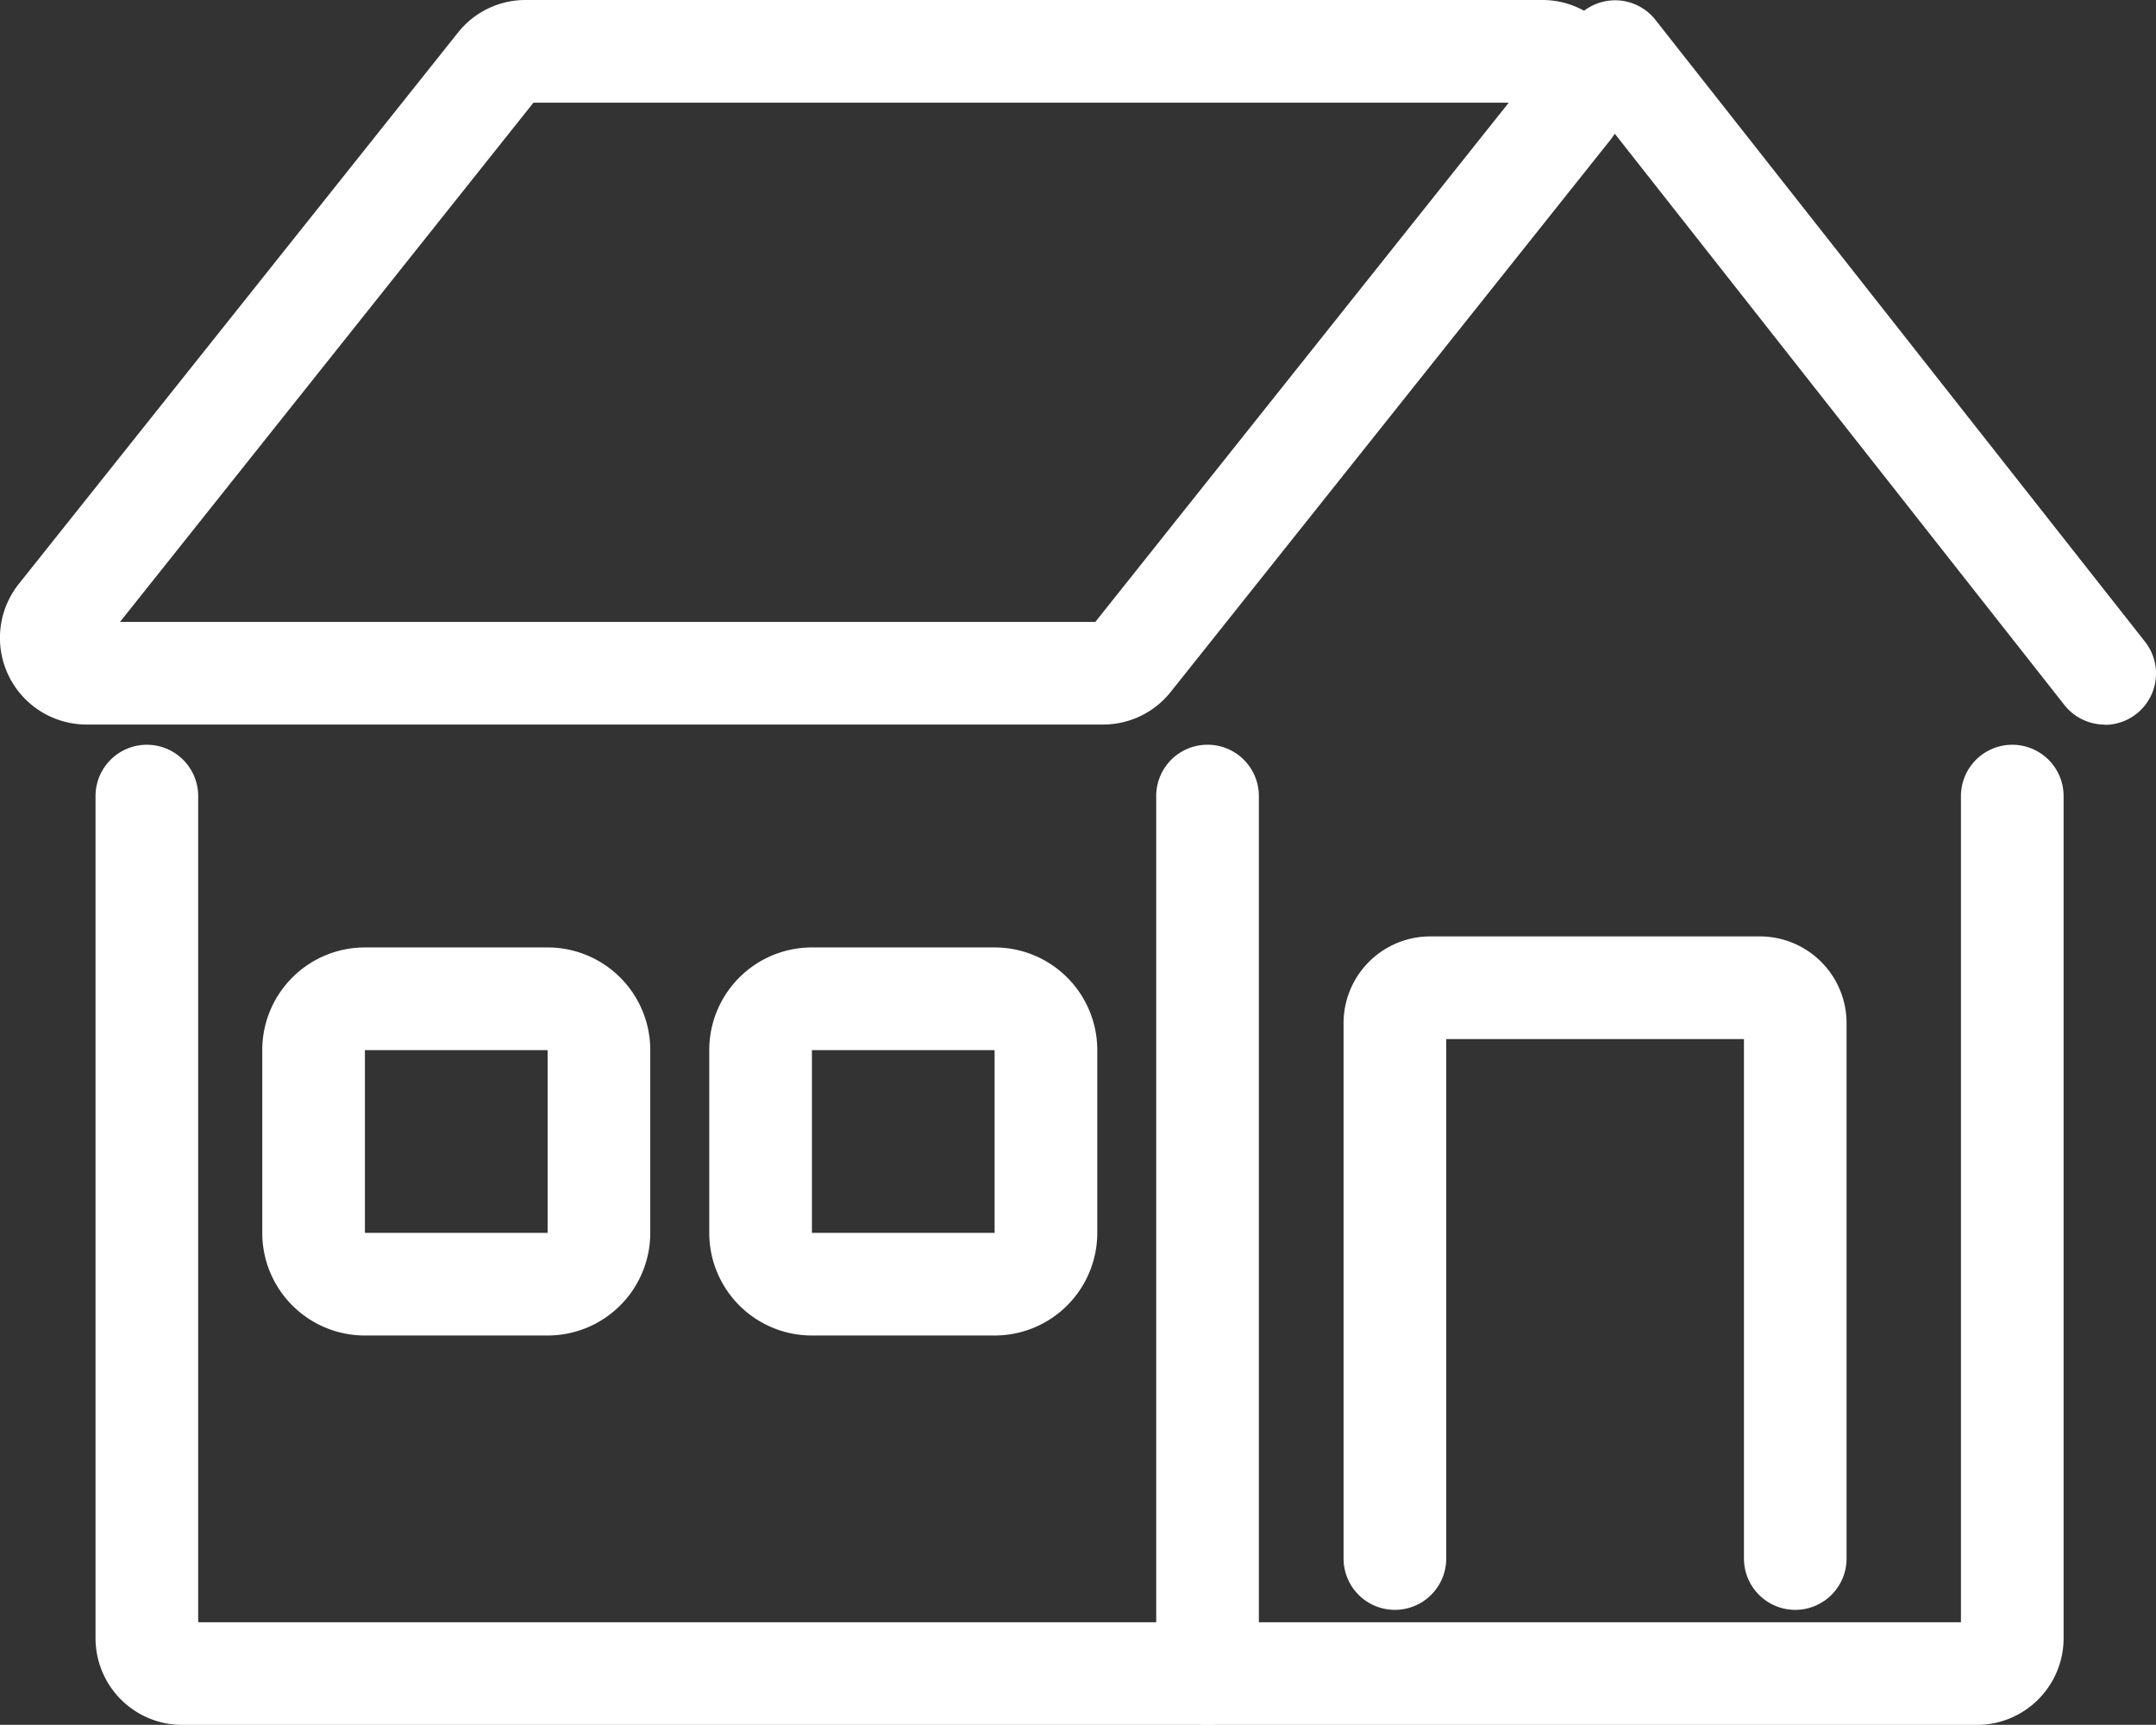
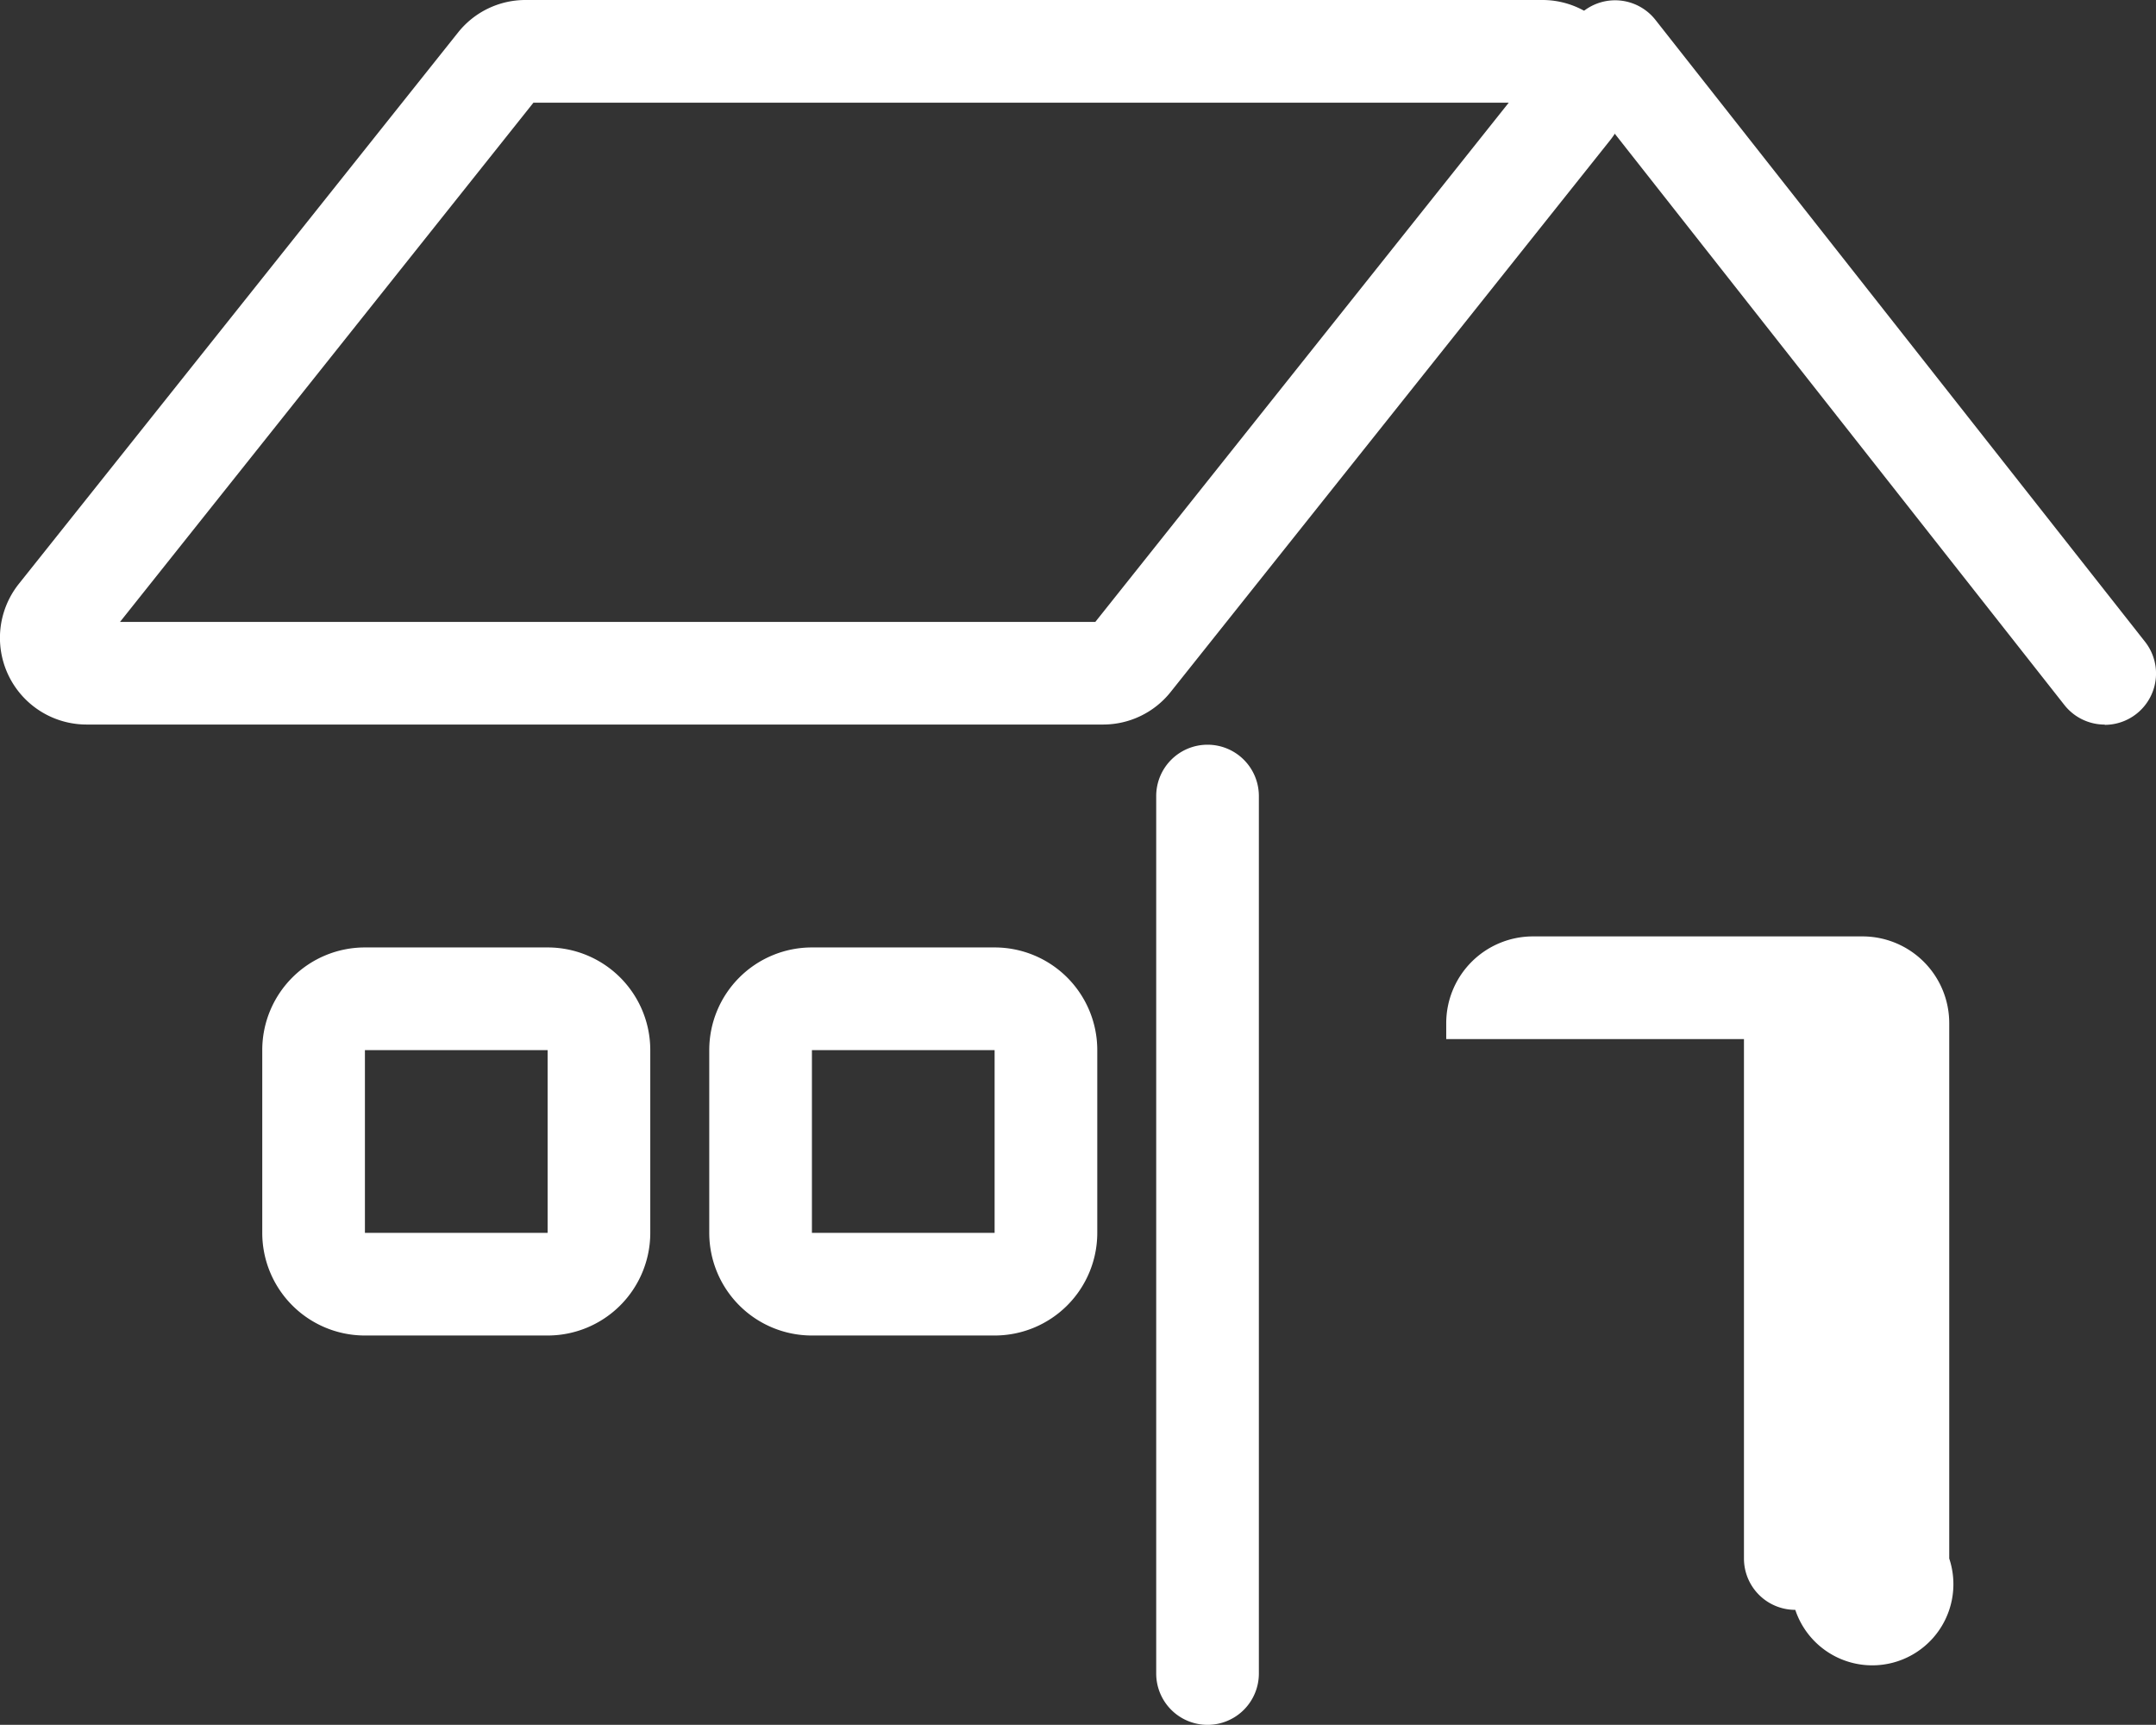
<svg xmlns="http://www.w3.org/2000/svg" width="42.001" height="33.598" viewBox="0 0 42.001 33.598">
  <rect x="0" y="0" width="42.001" height="33.598" fill="#333333" stroke="none" />
  <g transform="translate(1.001 1)">
    <path d="M87.934-.5h19.8a1.675,1.675,0,0,1,1.52.955,1.675,1.675,0,0,1-.2,1.784L100.5,12.977a1.681,1.681,0,0,1-1.32.636h-19.8a1.688,1.688,0,0,1-1.32-2.74L86.614.136A1.677,1.677,0,0,1,87.934-.5Zm19.151,2h-19L80.031,11.614h19Z" transform="translate(-78.694 -0.5)" fill="#fff" />
    <path d="M9.535,13.114a1,1,0,0,1-.786-.382L-.786.618a1,1,0,0,1,.167-1.4,1,1,0,0,1,1.4.167L10.32,11.5a1,1,0,0,1-.785,1.619Z" transform="translate(30.466)" fill="#fff" />
-     <path d="M117.056,39.682H82.092A1.69,1.69,0,0,1,80.4,37.994V21.59a1,1,0,0,1,2,0V37.682h34.34V21.59a1,1,0,1,1,2,0v16.4A1.69,1.69,0,0,1,117.056,39.682Z" transform="translate(-79.54 -7.083)" fill="#fff" />
    <path d="M0,18.092a1,1,0,0,1-1-1V0A1,1,0,0,1,0-1,1,1,0,0,1,1,0V17.092A1,1,0,0,1,0,18.092Z" transform="translate(22.523 14.506)" fill="#fff" />
-     <path d="M124.545,39.136a1,1,0,0,1-1-1V28.018h-5.8V38.136a1,1,0,1,1-2,0V27.706a1.69,1.69,0,0,1,1.688-1.688h6.423a1.69,1.69,0,0,1,1.688,1.688v10.43A1,1,0,0,1,124.545,39.136Z" transform="translate(-90.572 -8.778)" fill="#fff" />
+     <path d="M124.545,39.136a1,1,0,0,1-1-1V28.018h-5.8V38.136V27.706a1.69,1.69,0,0,1,1.688-1.688h6.423a1.69,1.69,0,0,1,1.688,1.688v10.43A1,1,0,0,1,124.545,39.136Z" transform="translate(-90.572 -8.778)" fill="#fff" />
    <path d="M1-1H4.559a2,2,0,0,1,2,2V4.559a2,2,0,0,1-2,2H1a2,2,0,0,1-2-2V1A2,2,0,0,1,1-1ZM4.559,4.559V1H1V4.559Z" transform="translate(5.108 18.455)" fill="#fff" />
    <path d="M1-1H4.559a2,2,0,0,1,2,2V4.559a2,2,0,0,1-2,2H1a2,2,0,0,1-2-2V1A2,2,0,0,1,1-1ZM4.559,4.559V1H1V4.559Z" transform="translate(13.816 18.455)" fill="#fff" />
  </g>
</svg>